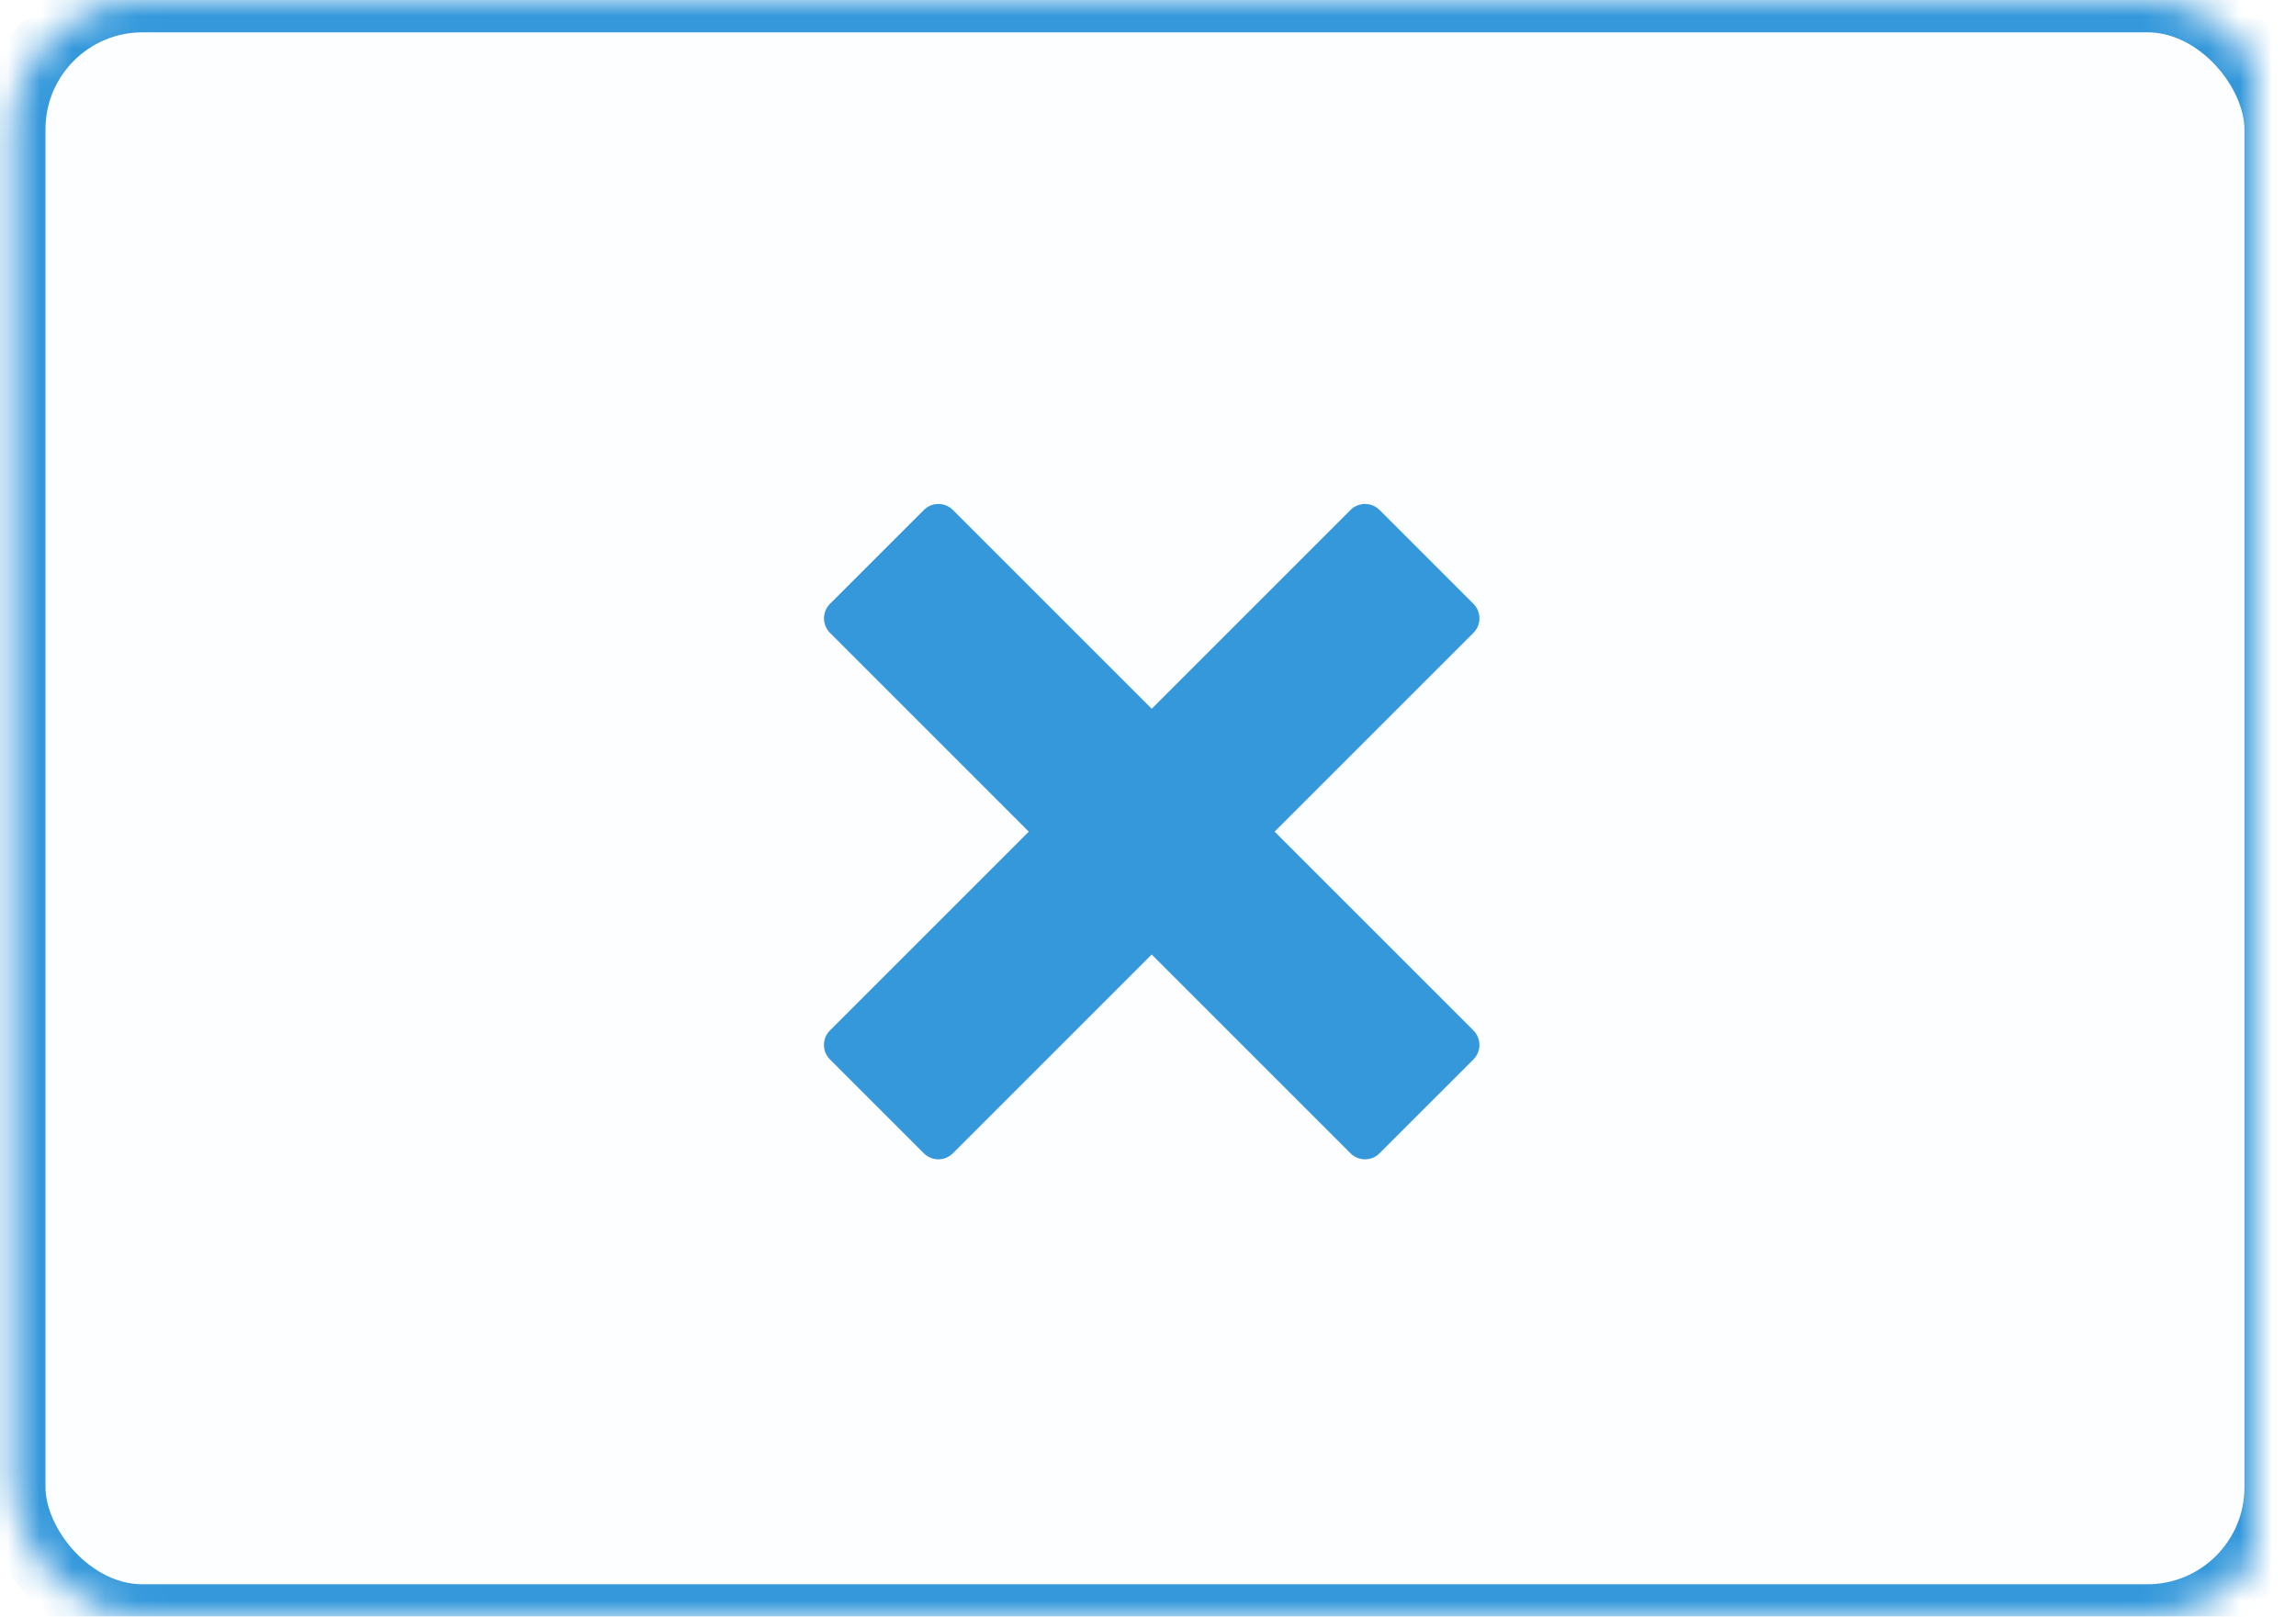
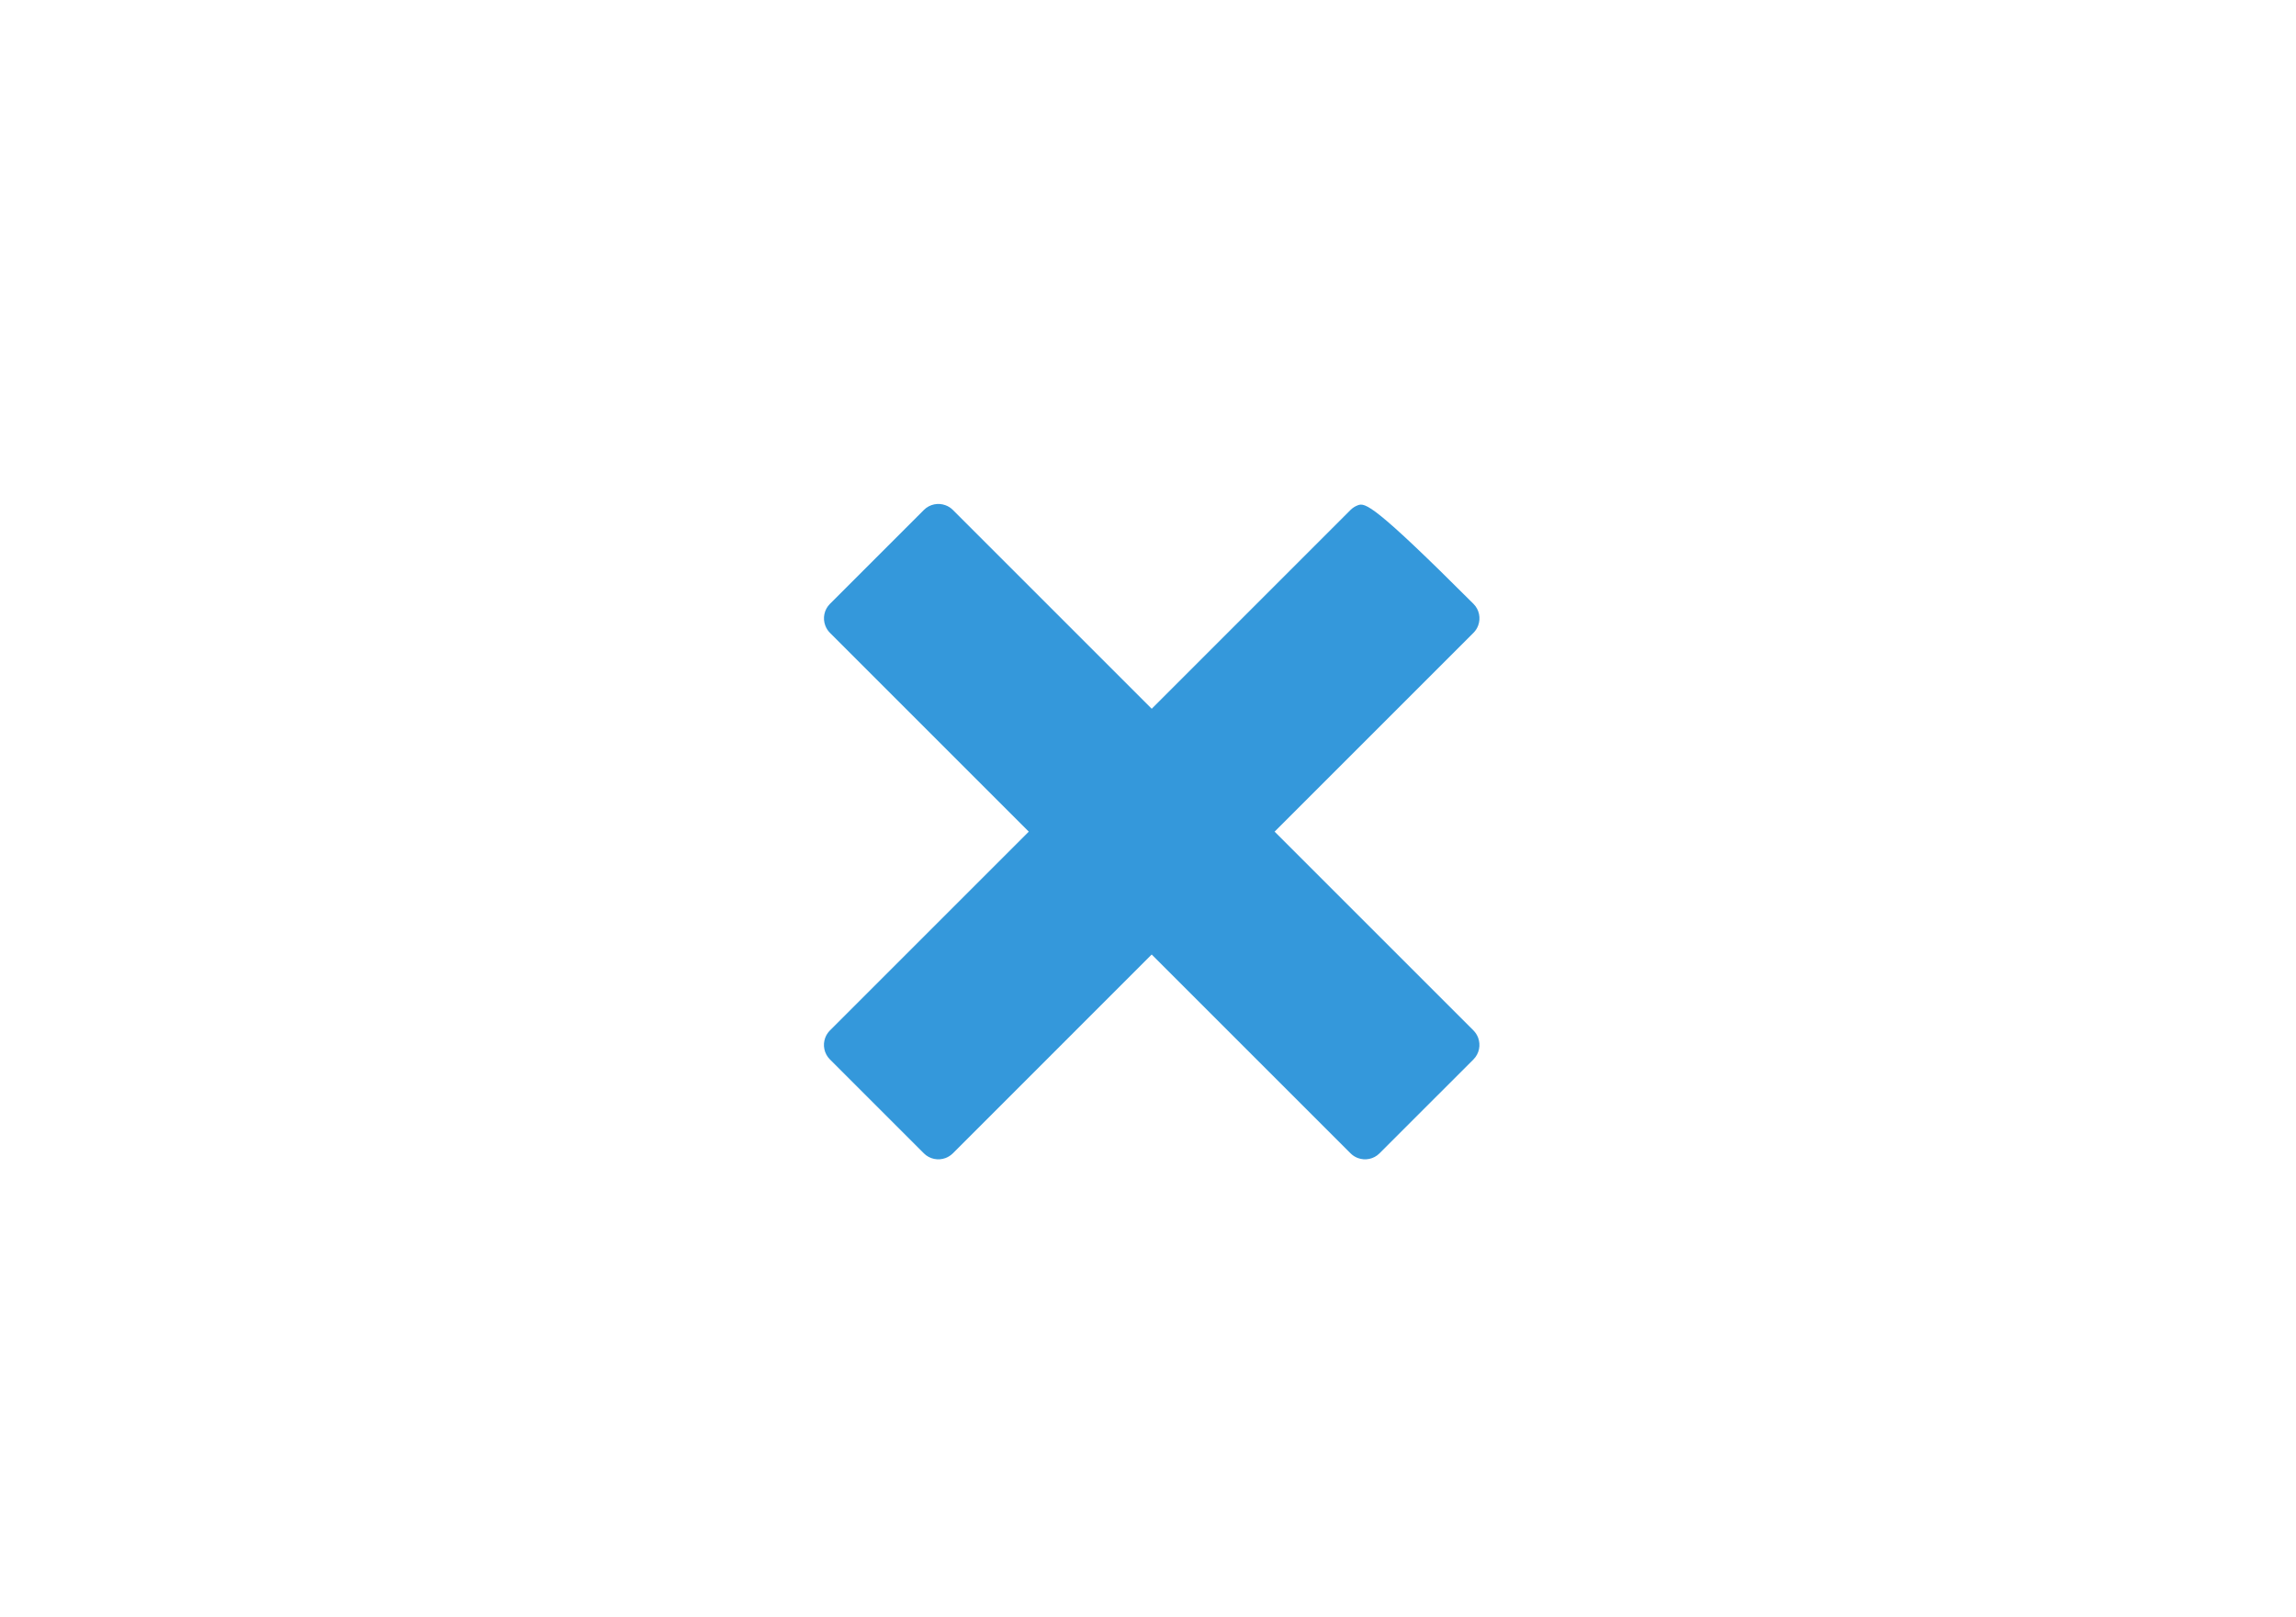
<svg xmlns="http://www.w3.org/2000/svg" xmlns:xlink="http://www.w3.org/1999/xlink" width="71px" height="50px" viewBox="0 0 71 50" version="1.1">
  <title>disabled</title>
  <desc>Created with Sketch.</desc>
  <defs>
-     <rect id="path-1" x="0.656" y="0" width="70" height="50" rx="4" />
    <mask id="mask-2" maskContentUnits="userSpaceOnUse" maskUnits="objectBoundingBox" x="0" y="0" width="70" height="50" fill="white">
      <use xlink:href="#path-1" />
    </mask>
  </defs>
  <g id="Page-1" stroke="none" stroke-width="1" fill="none" fill-rule="evenodd">
    <g id="disabled" transform="translate(-0.25, 0)">
      <g id="Rectangle-5-Copy-2-+-Shape-Copy" transform="translate(0, 0)">
        <use id="Rectangle-5-Copy-2" stroke="#3498DB" mask="url(#mask-2)" stroke-width="2" fill-opacity="0.01" fill="#00A0D2" xlink:href="#path-1" />
-         <path d="M45.815,31.871 L45.815,31.871 L39.665,25.722 L45.815,19.572 L45.815,19.572 C45.881,19.506 45.929,19.429 45.96,19.346 C46.044,19.121 45.996,18.858 45.815,18.677 L42.91,15.772 C42.729,15.591 42.465,15.543 42.24,15.627 C42.158,15.657 42.081,15.705 42.014,15.771 L42.014,15.771 L35.865,21.921 L29.715,15.771 L29.715,15.771 C29.649,15.705 29.572,15.657 29.489,15.627 C29.264,15.543 29.001,15.591 28.82,15.772 L25.915,18.677 C25.734,18.858 25.686,19.121 25.77,19.346 C25.801,19.429 25.848,19.506 25.914,19.572 L25.914,19.572 L32.063,25.722 L25.914,31.871 L25.914,31.871 C25.848,31.938 25.8,32.015 25.769,32.097 C25.685,32.322 25.733,32.586 25.914,32.767 L28.819,35.672 C29,35.853 29.264,35.901 29.489,35.817 C29.571,35.786 29.648,35.738 29.715,35.672 L29.715,35.672 L35.864,29.522 L42.014,35.672 L42.014,35.672 C42.08,35.738 42.157,35.786 42.24,35.817 C42.465,35.901 42.728,35.853 42.909,35.672 L45.814,32.767 C45.995,32.586 46.043,32.322 45.959,32.097 C45.928,32.015 45.881,31.938 45.814,31.871 L45.815,31.871 Z" id="Shape-Copy-10" fill="#3498DB" />
+         <path d="M45.815,31.871 L45.815,31.871 L39.665,25.722 L45.815,19.572 L45.815,19.572 C45.881,19.506 45.929,19.429 45.96,19.346 C46.044,19.121 45.996,18.858 45.815,18.677 C42.729,15.591 42.465,15.543 42.24,15.627 C42.158,15.657 42.081,15.705 42.014,15.771 L42.014,15.771 L35.865,21.921 L29.715,15.771 L29.715,15.771 C29.649,15.705 29.572,15.657 29.489,15.627 C29.264,15.543 29.001,15.591 28.82,15.772 L25.915,18.677 C25.734,18.858 25.686,19.121 25.77,19.346 C25.801,19.429 25.848,19.506 25.914,19.572 L25.914,19.572 L32.063,25.722 L25.914,31.871 L25.914,31.871 C25.848,31.938 25.8,32.015 25.769,32.097 C25.685,32.322 25.733,32.586 25.914,32.767 L28.819,35.672 C29,35.853 29.264,35.901 29.489,35.817 C29.571,35.786 29.648,35.738 29.715,35.672 L29.715,35.672 L35.864,29.522 L42.014,35.672 L42.014,35.672 C42.08,35.738 42.157,35.786 42.24,35.817 C42.465,35.901 42.728,35.853 42.909,35.672 L45.814,32.767 C45.995,32.586 46.043,32.322 45.959,32.097 C45.928,32.015 45.881,31.938 45.814,31.871 L45.815,31.871 Z" id="Shape-Copy-10" fill="#3498DB" />
      </g>
    </g>
  </g>
</svg>